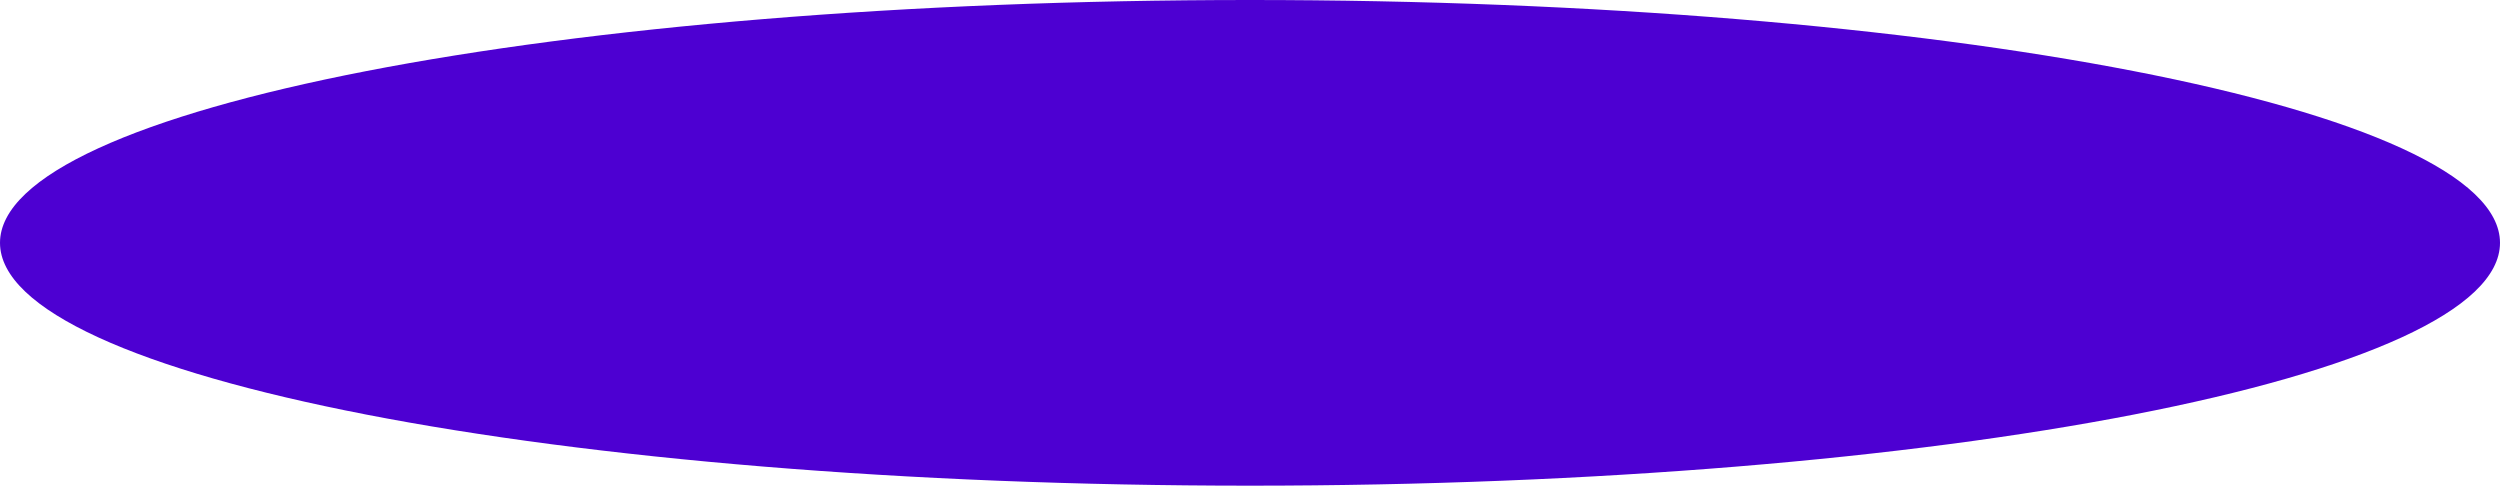
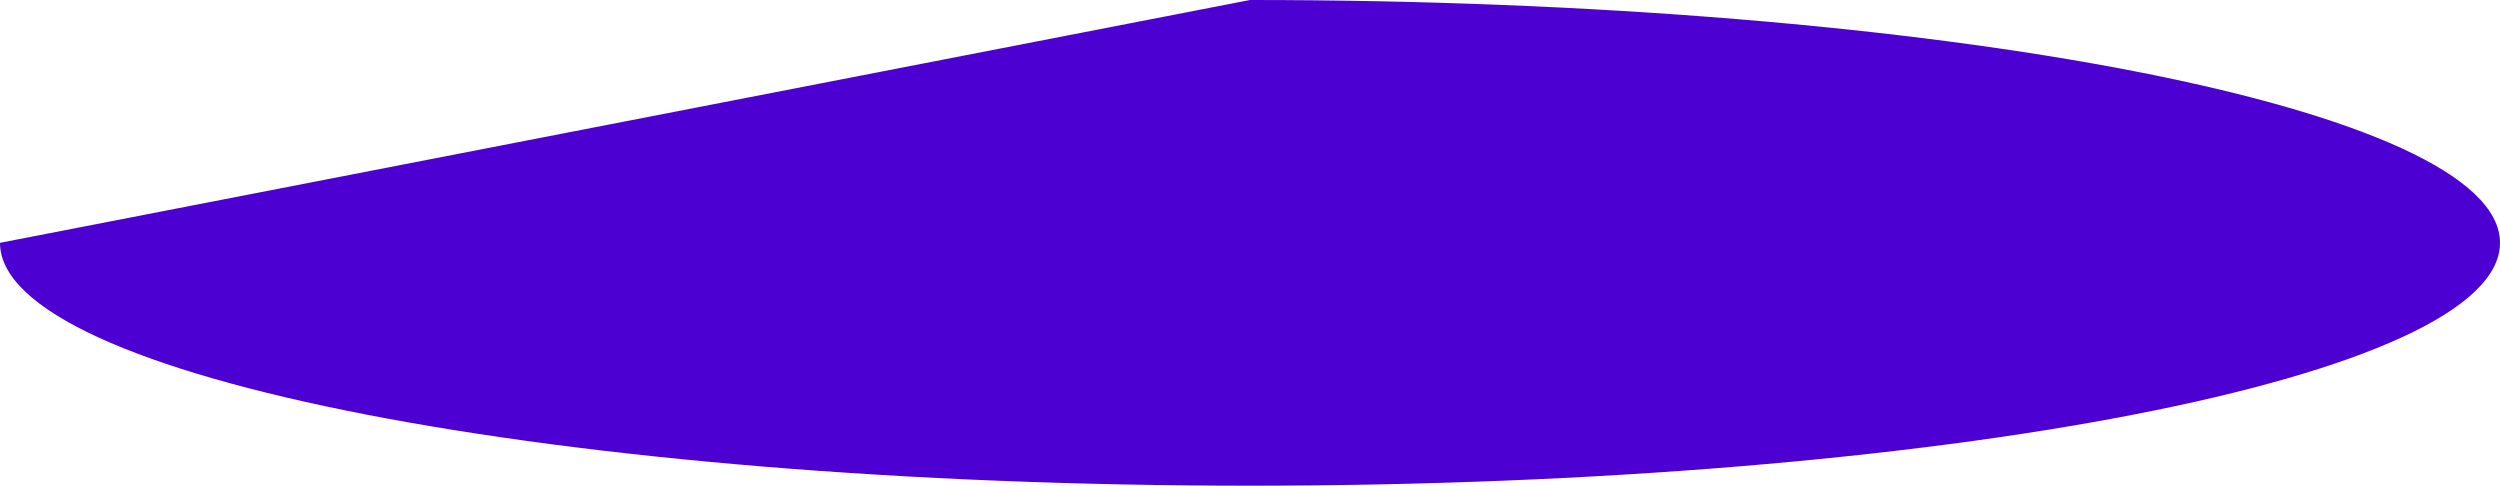
<svg xmlns="http://www.w3.org/2000/svg" viewBox="0 0 314.00 61.00" data-guides="{&quot;vertical&quot;:[],&quot;horizontal&quot;:[]}">
  <defs />
-   <path fill="#4D00D2" stroke="none" fill-opacity="1" stroke-width="1" stroke-opacity="1" cx="157" cy="30.5" rx="157" ry="30.5" title="Ellipse 1" d="M157 0C243.709 0 314 13.655 314 30.5C314 47.345 243.709 61 157 61C70.291 61 0 47.345 0 30.5C0 13.655 70.291 0 157 0Z" id="tSvg10e3cbb11a4" style="transform-origin: 157px 30.5px;" />
+   <path fill="#4D00D2" stroke="none" fill-opacity="1" stroke-width="1" stroke-opacity="1" cx="157" cy="30.5" rx="157" ry="30.5" title="Ellipse 1" d="M157 0C243.709 0 314 13.655 314 30.5C314 47.345 243.709 61 157 61C70.291 61 0 47.345 0 30.5Z" id="tSvg10e3cbb11a4" style="transform-origin: 157px 30.5px;" />
</svg>